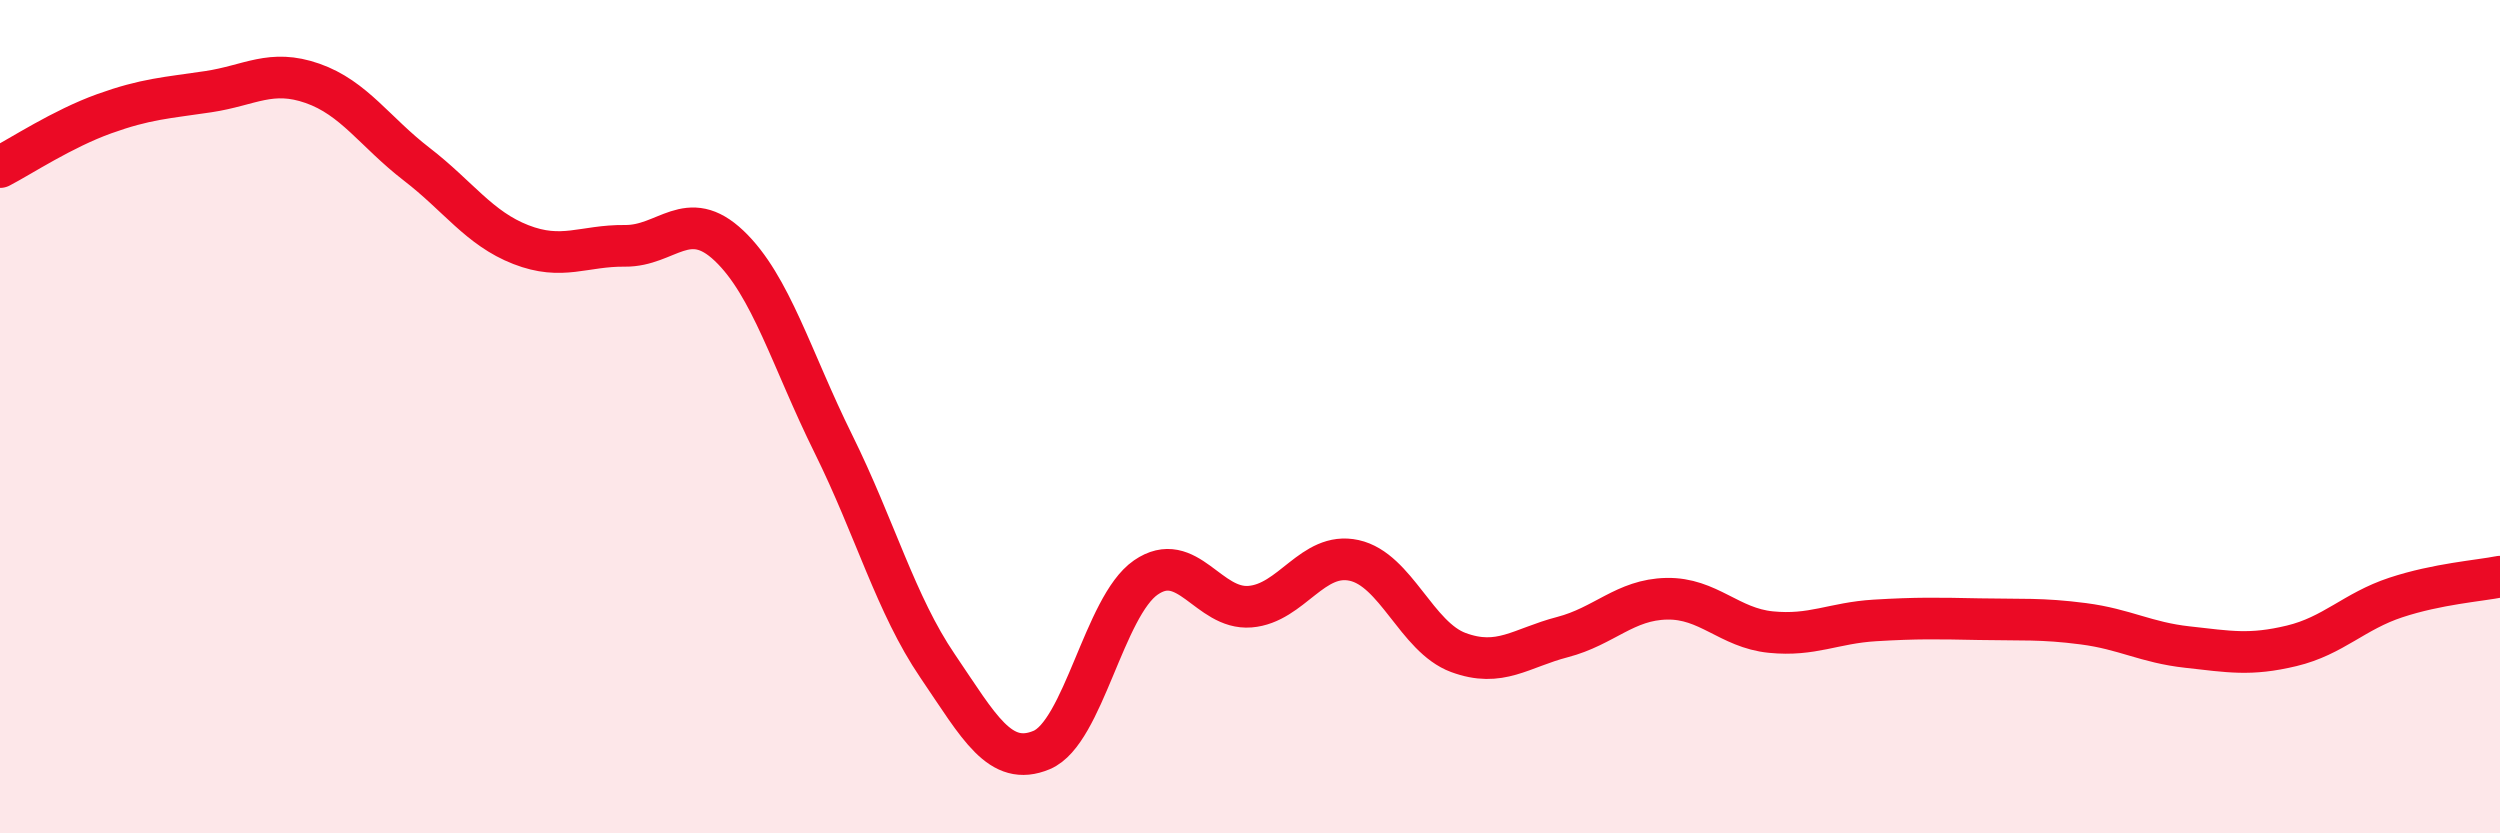
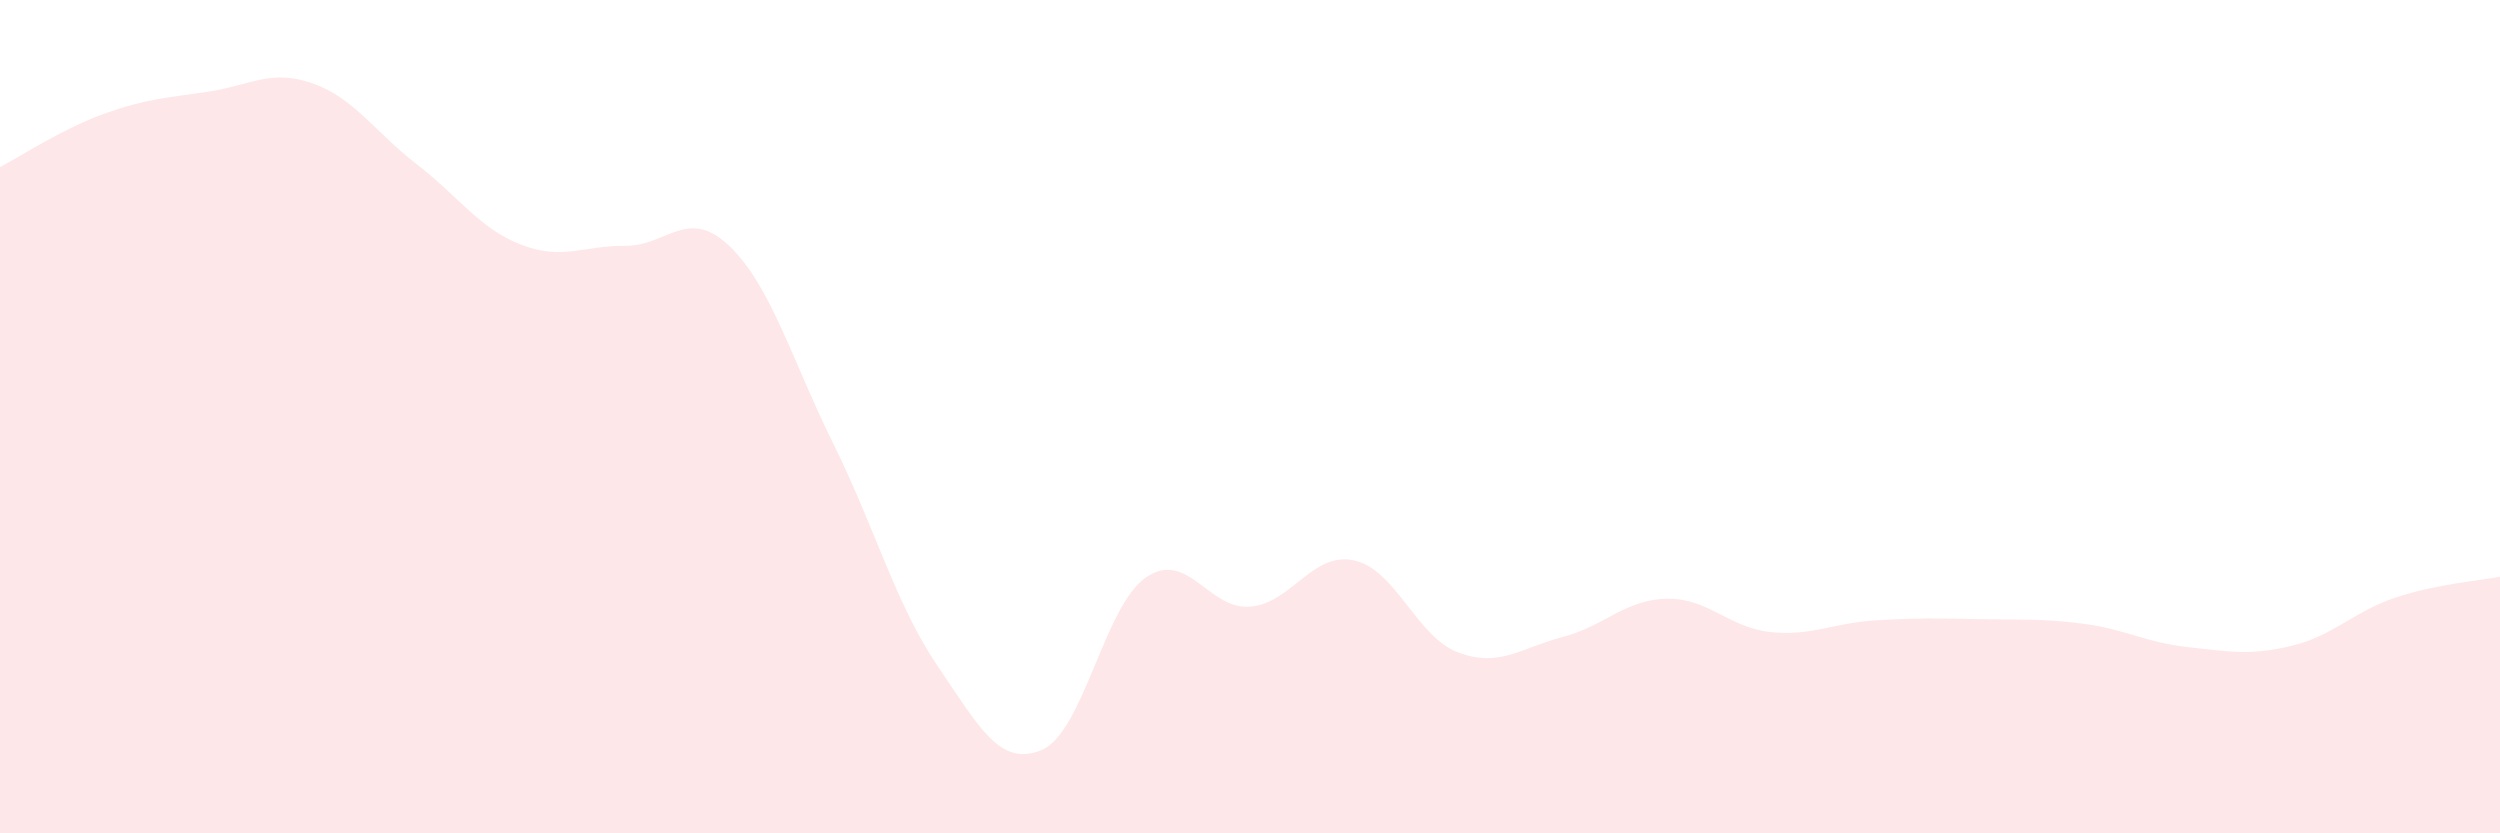
<svg xmlns="http://www.w3.org/2000/svg" width="60" height="20" viewBox="0 0 60 20">
  <path d="M 0,4.01 C 0.5,3.75 1.5,3.09 2.5,2.73 C 3.5,2.37 4,2.35 5,2.2 C 6,2.05 6.5,1.65 7.5,2 C 8.5,2.35 9,3.17 10,3.94 C 11,4.71 11.5,5.48 12.5,5.87 C 13.5,6.26 14,5.89 15,5.9 C 16,5.91 16.5,4.95 17.5,5.9 C 18.5,6.85 19,8.63 20,10.65 C 21,12.67 21.5,14.51 22.5,15.98 C 23.5,17.45 24,18.42 25,18 C 26,17.58 26.5,14.55 27.5,13.86 C 28.5,13.17 29,14.64 30,14.56 C 31,14.48 31.5,13.23 32.5,13.45 C 33.5,13.67 34,15.29 35,15.66 C 36,16.03 36.5,15.55 37.5,15.29 C 38.5,15.03 39,14.39 40,14.37 C 41,14.35 41.5,15.07 42.5,15.17 C 43.5,15.27 44,14.95 45,14.89 C 46,14.83 46.5,14.84 47.5,14.86 C 48.5,14.88 49,14.84 50,14.97 C 51,15.1 51.5,15.42 52.5,15.53 C 53.5,15.64 54,15.74 55,15.5 C 56,15.26 56.5,14.67 57.5,14.34 C 58.5,14.01 59.5,13.94 60,13.84L60 20L0 20Z" fill="#EB0A25" opacity="0.1" stroke-linecap="round" stroke-linejoin="round" />
-   <path d="M 0,4.01 C 0.5,3.75 1.5,3.09 2.5,2.73 C 3.5,2.37 4,2.35 5,2.2 C 6,2.05 6.5,1.65 7.5,2 C 8.5,2.35 9,3.17 10,3.94 C 11,4.71 11.5,5.48 12.5,5.87 C 13.5,6.26 14,5.89 15,5.9 C 16,5.91 16.5,4.95 17.5,5.9 C 18.5,6.85 19,8.63 20,10.65 C 21,12.67 21.5,14.51 22.5,15.98 C 23.5,17.45 24,18.42 25,18 C 26,17.58 26.5,14.55 27.5,13.86 C 28.5,13.17 29,14.64 30,14.56 C 31,14.48 31.5,13.23 32.5,13.45 C 33.5,13.67 34,15.29 35,15.66 C 36,16.03 36.5,15.55 37.5,15.29 C 38.5,15.03 39,14.39 40,14.37 C 41,14.35 41.5,15.07 42.5,15.17 C 43.5,15.27 44,14.95 45,14.89 C 46,14.83 46.5,14.84 47.5,14.86 C 48.5,14.88 49,14.84 50,14.97 C 51,15.1 51.5,15.42 52.5,15.53 C 53.5,15.64 54,15.74 55,15.5 C 56,15.26 56.5,14.67 57.5,14.34 C 58.5,14.01 59.5,13.94 60,13.84" stroke="#EB0A25" stroke-width="1" fill="none" stroke-linecap="round" stroke-linejoin="round" />
</svg>